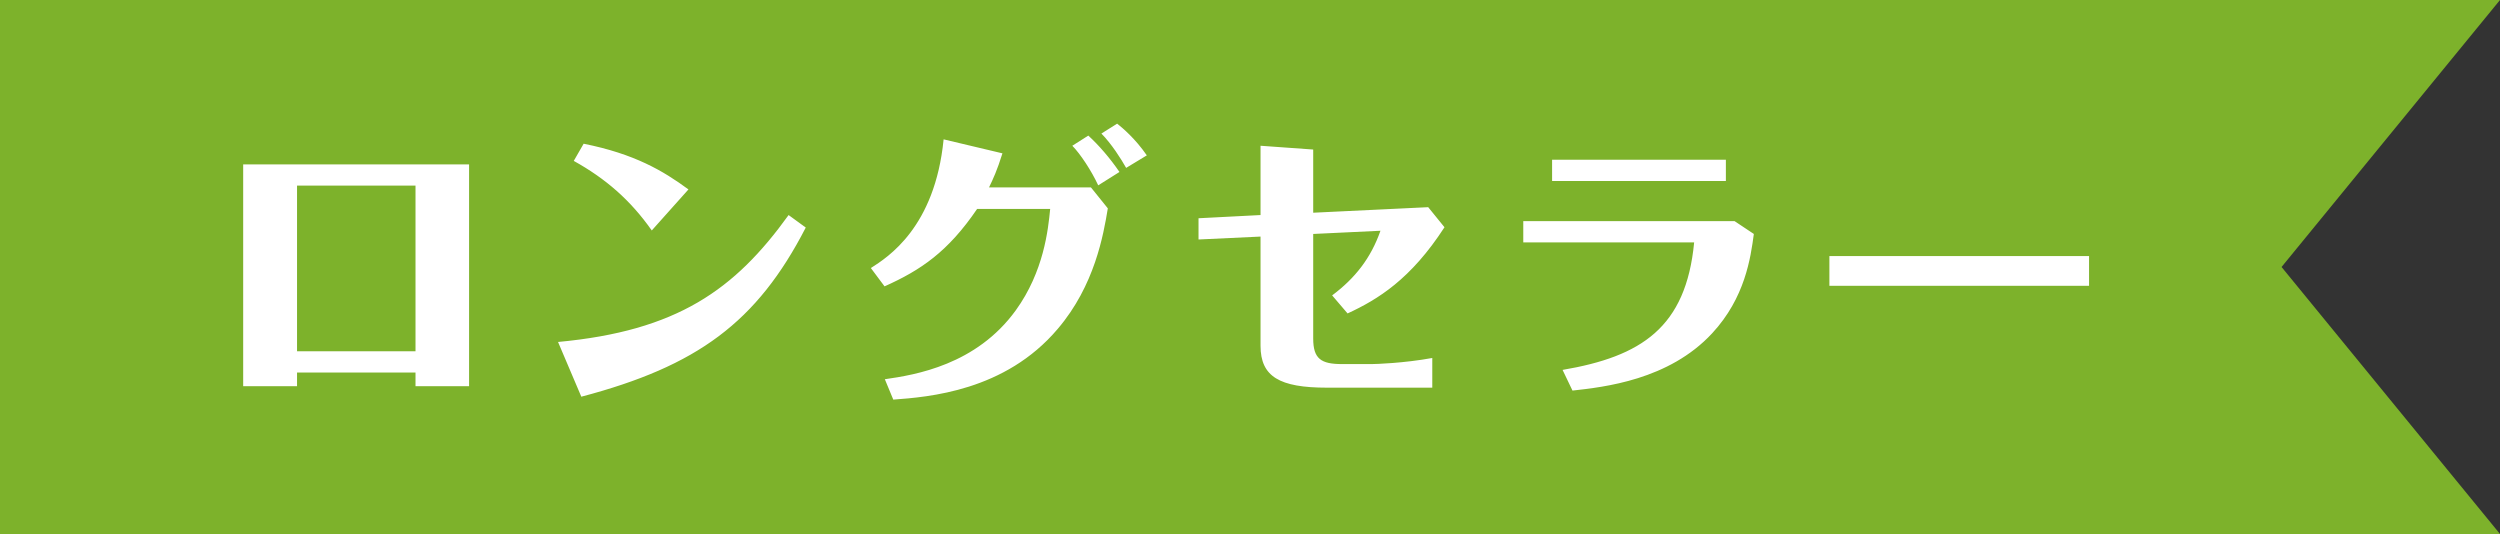
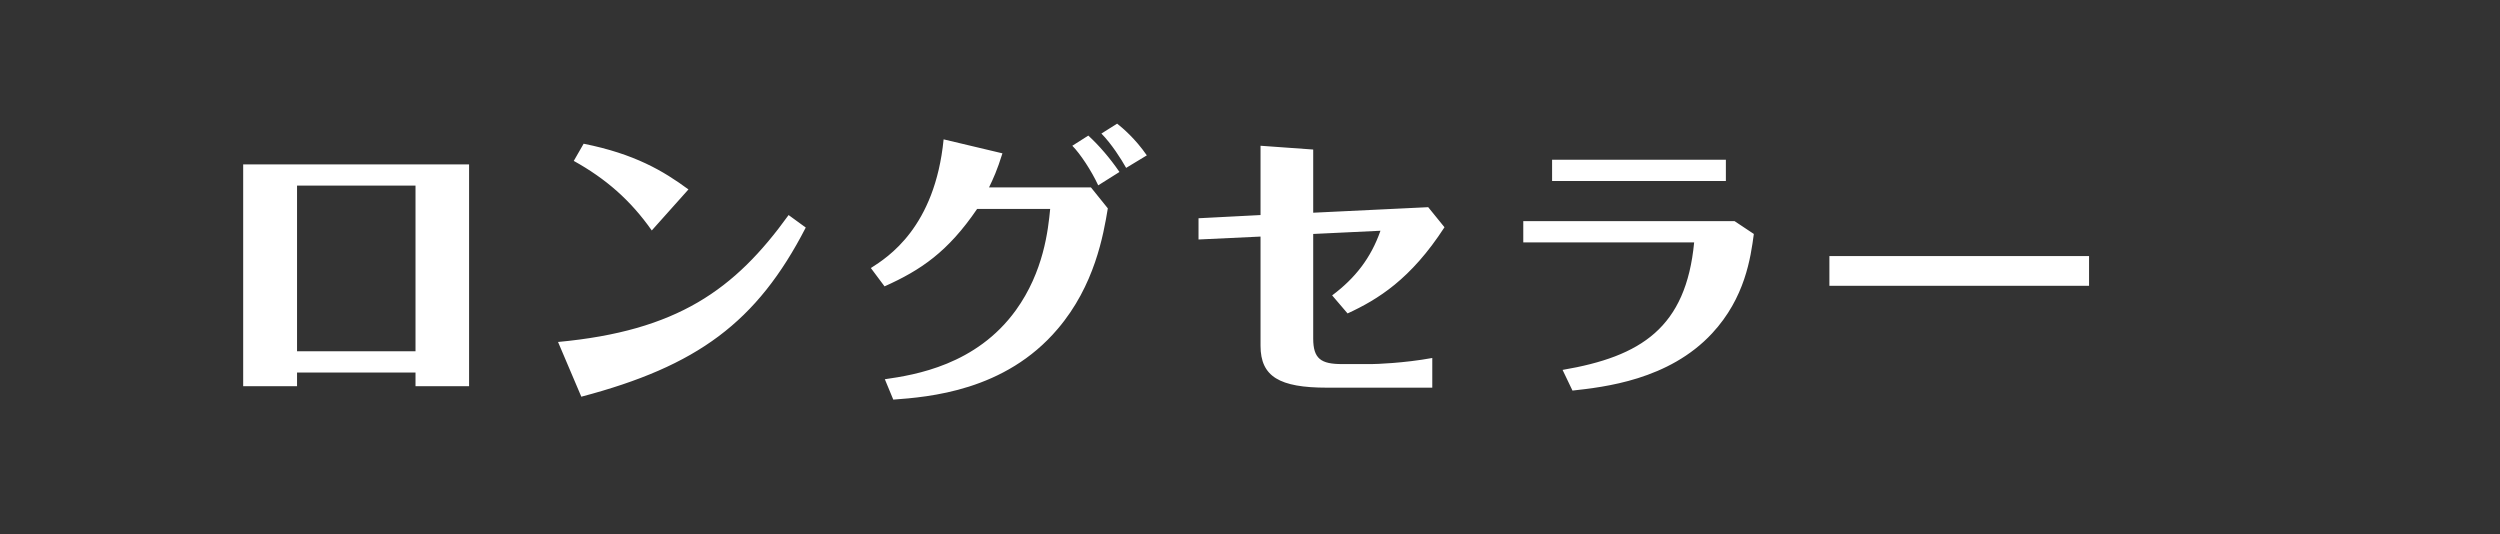
<svg xmlns="http://www.w3.org/2000/svg" baseProfile="full" height="22" width="103">
  <rect width="100%" height="100%" fill="#333333" stroke="none" />
-   <path fill="rgb( 125, 178, 43 )" d="M0 0h103l-9 11 9 11h-103v-22z" />
  <path fill="rgb( 255, 255, 255 )" d="M75.371 11.774v-1.223h10.698v1.223h-10.698zm-10.585 4.318l-.408-.852c3.238-.552 5.085-1.739 5.421-5.253h-7.04v-.875h8.707l.792.527c-.132.984-.36 2.627-1.715 4.09-1.787 1.931-4.462 2.219-5.757 2.363zm-.84-9.511h7.16v.876h-7.16v-.876zm-9.062 5.589c.947-.708 1.595-1.535 1.991-2.663l-2.771.132v4.306c0 .84.324 1.055 1.188 1.055h1.223c.156 0 1.319-.036 2.495-.251v1.223h-4.342c-1.955 0-2.734-.456-2.734-1.727v-4.498l-2.555.12v-.875l2.555-.132v-2.855l2.17.156v2.603l4.738-.228.671.827c-1.391 2.147-2.746 2.975-3.993 3.551l-.636-.744zm-9.506-6.668l.648-.408c.227.18.743.612 1.223 1.307l-.852.516c-.216-.384-.599-.984-1.019-1.415zm-.132 2.134c-.276-.599-.744-1.307-1.067-1.631l.659-.419c.444.407.888.923 1.284 1.499l-.876.551zm-.3.084l.696.864c-.18 1.091-.54 3.178-2.063 4.965-2.171 2.567-5.325 2.807-6.776 2.915l-.348-.84c1.259-.18 3.766-.588 5.397-2.842 1.151-1.596 1.331-3.311 1.415-4.174h-3.01c-1.2 1.763-2.315 2.519-3.814 3.19l-.564-.755c.696-.444 2.639-1.668 2.998-5.302l2.423.576c-.216.696-.384 1.056-.552 1.403h4.198zm-21.955 6.369c4.905-.456 7.28-2.147 9.499-5.229l.707.515c-2.014 3.91-4.473 5.709-9.247 6.969l-.959-2.255zm.648-7.46l.407-.708c2.099.42 3.275 1.116 4.318 1.883l-1.511 1.691c-.876-1.247-1.895-2.134-3.214-2.866zm-6.52 8.719h-4.881v.564h-2.219v-9.139h9.307v9.139h-2.207v-.564zm0-7.7h-4.881v6.825h4.881v-6.825z" />
</svg>